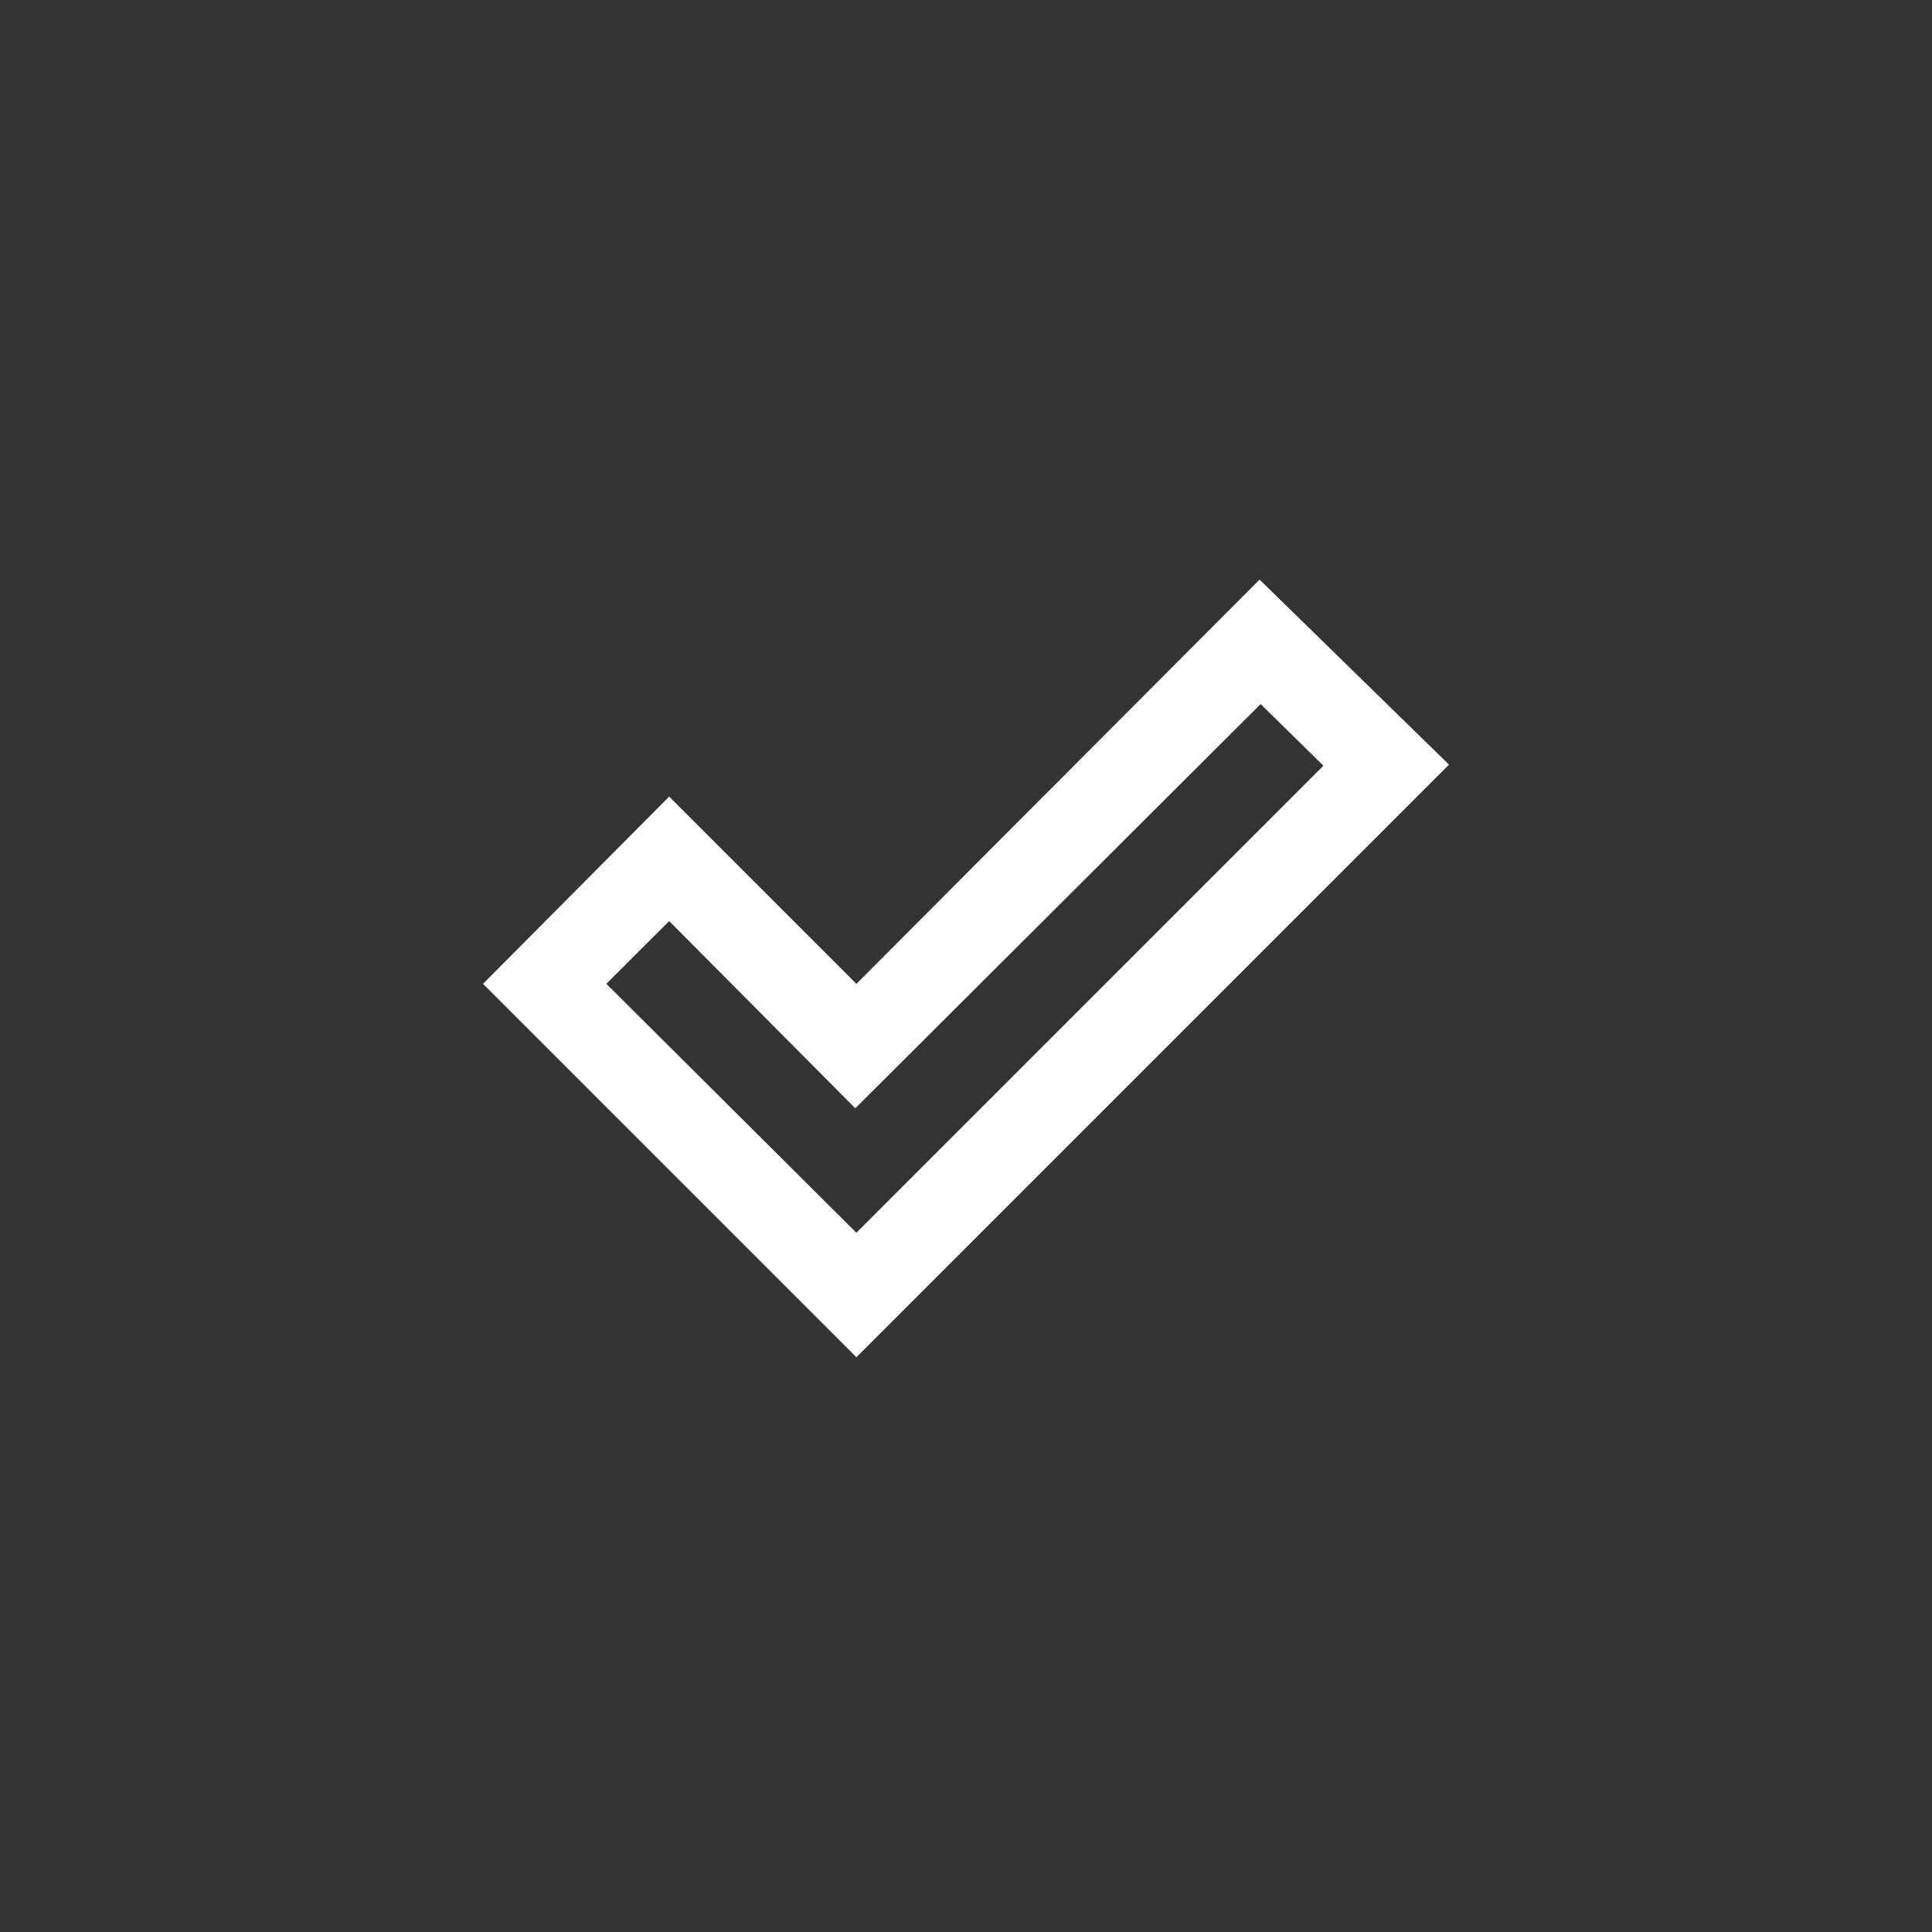
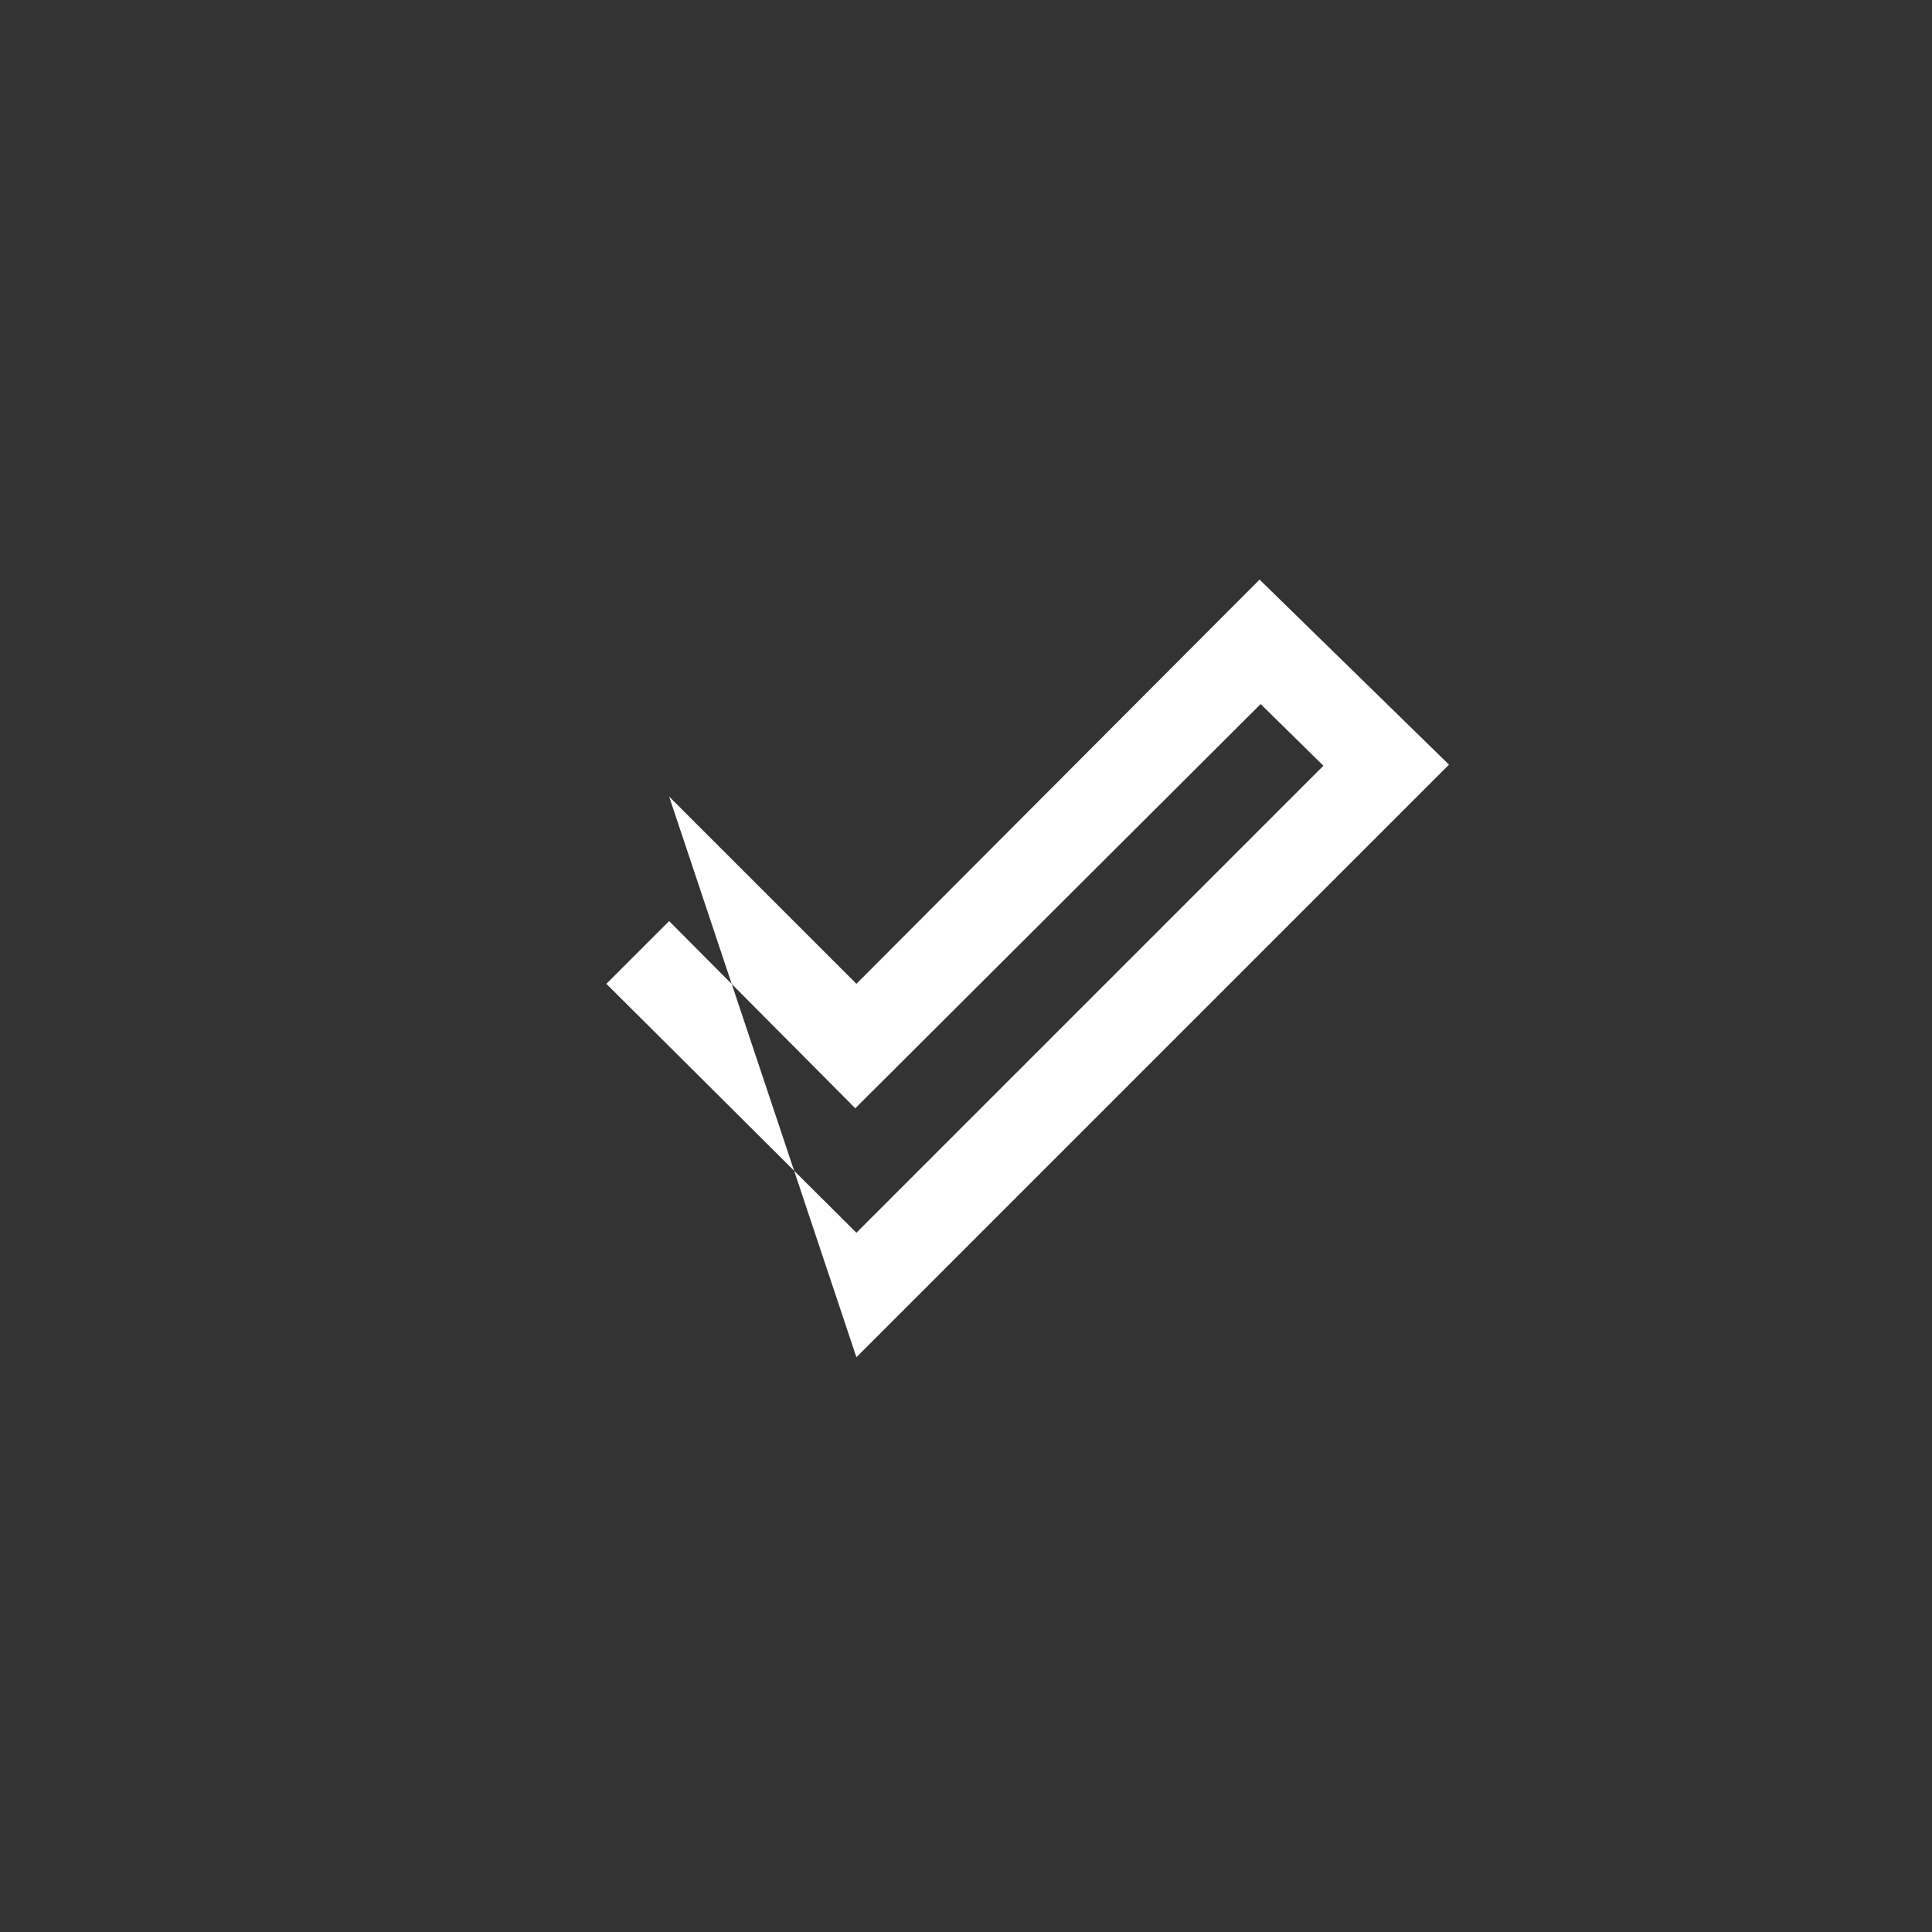
<svg xmlns="http://www.w3.org/2000/svg" width="40" height="40" viewBox="0 0 40 40" fill="none">
  <rect x="0" y="0" width="40" height="40" fill="#333333" stroke="none" />
  <g id="Icon/check">
-     <path id="done_outline" d="M17.731 25.523L27.4 15.854L26.1 14.577L17.708 22.946L13.854 19.07L12.554 20.369L17.731 25.523ZM17.731 28.1L10 20.369L13.854 16.493L17.731 20.369L26.078 12L30 15.831L17.731 28.1Z" fill="white" />
+     <path id="done_outline" d="M17.731 25.523L27.4 15.854L26.1 14.577L17.708 22.946L13.854 19.07L12.554 20.369L17.731 25.523ZM17.731 28.1L13.854 16.493L17.731 20.369L26.078 12L30 15.831L17.731 28.1Z" fill="white" />
  </g>
</svg>